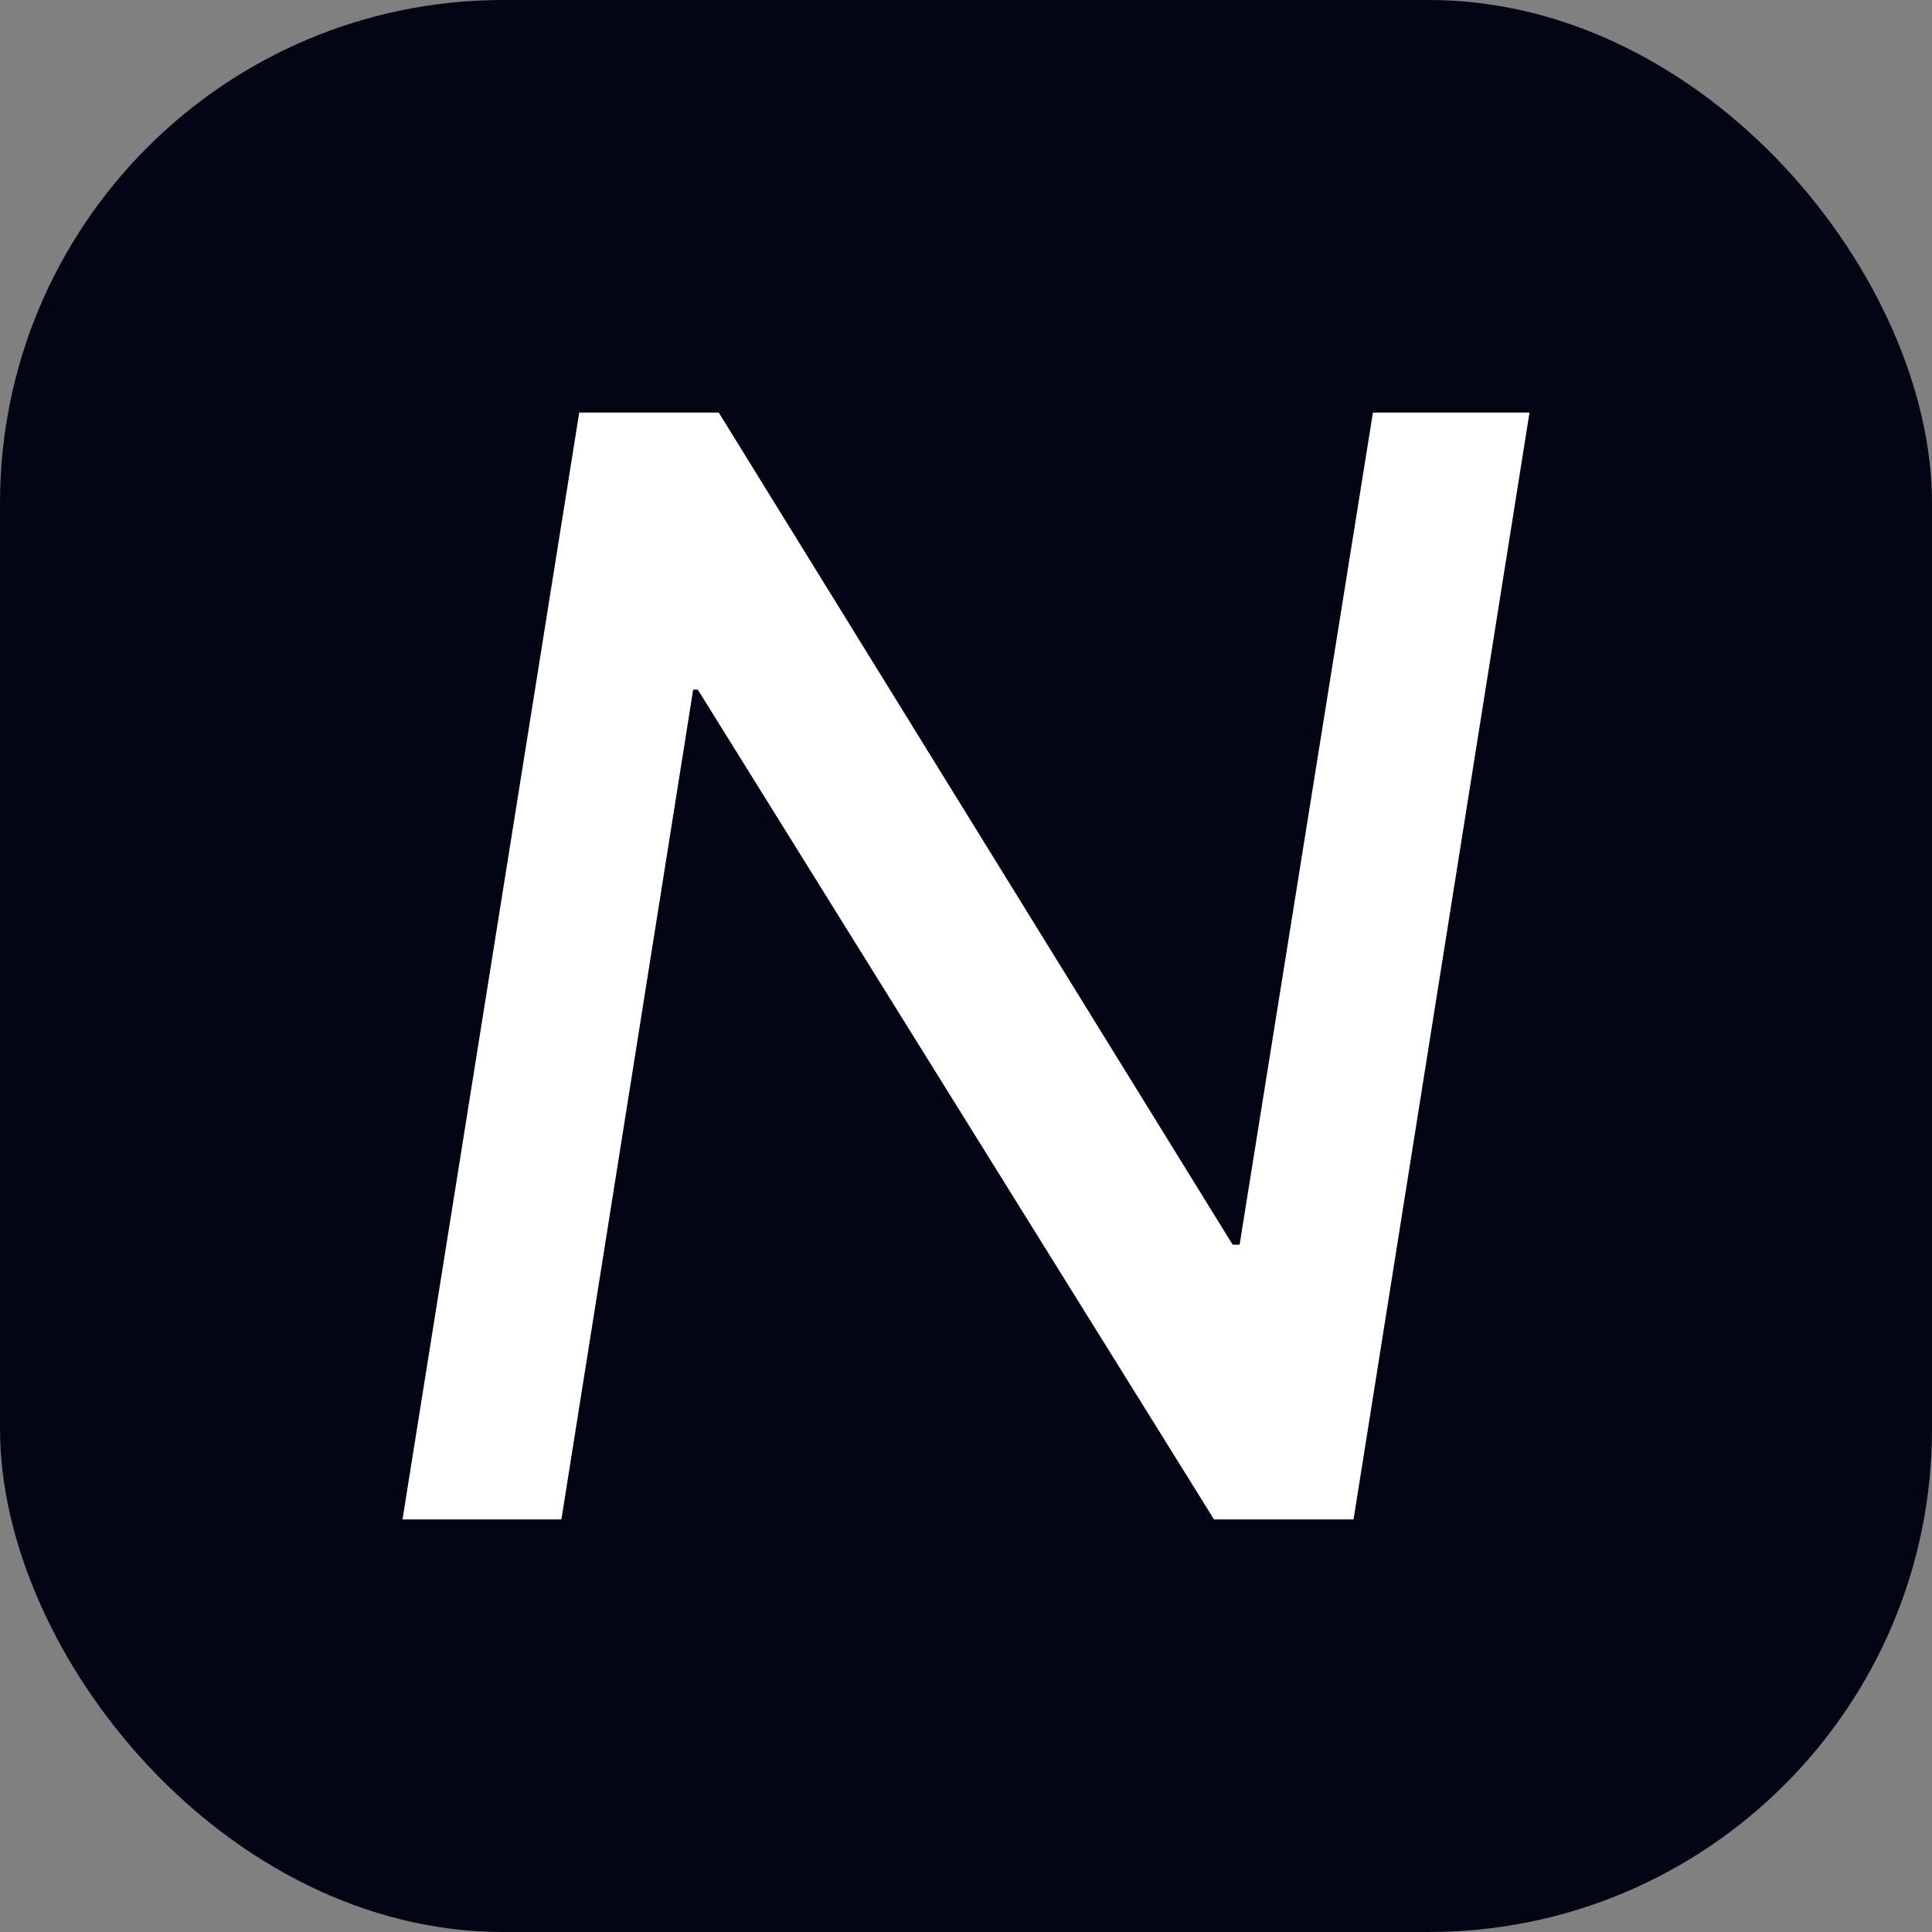
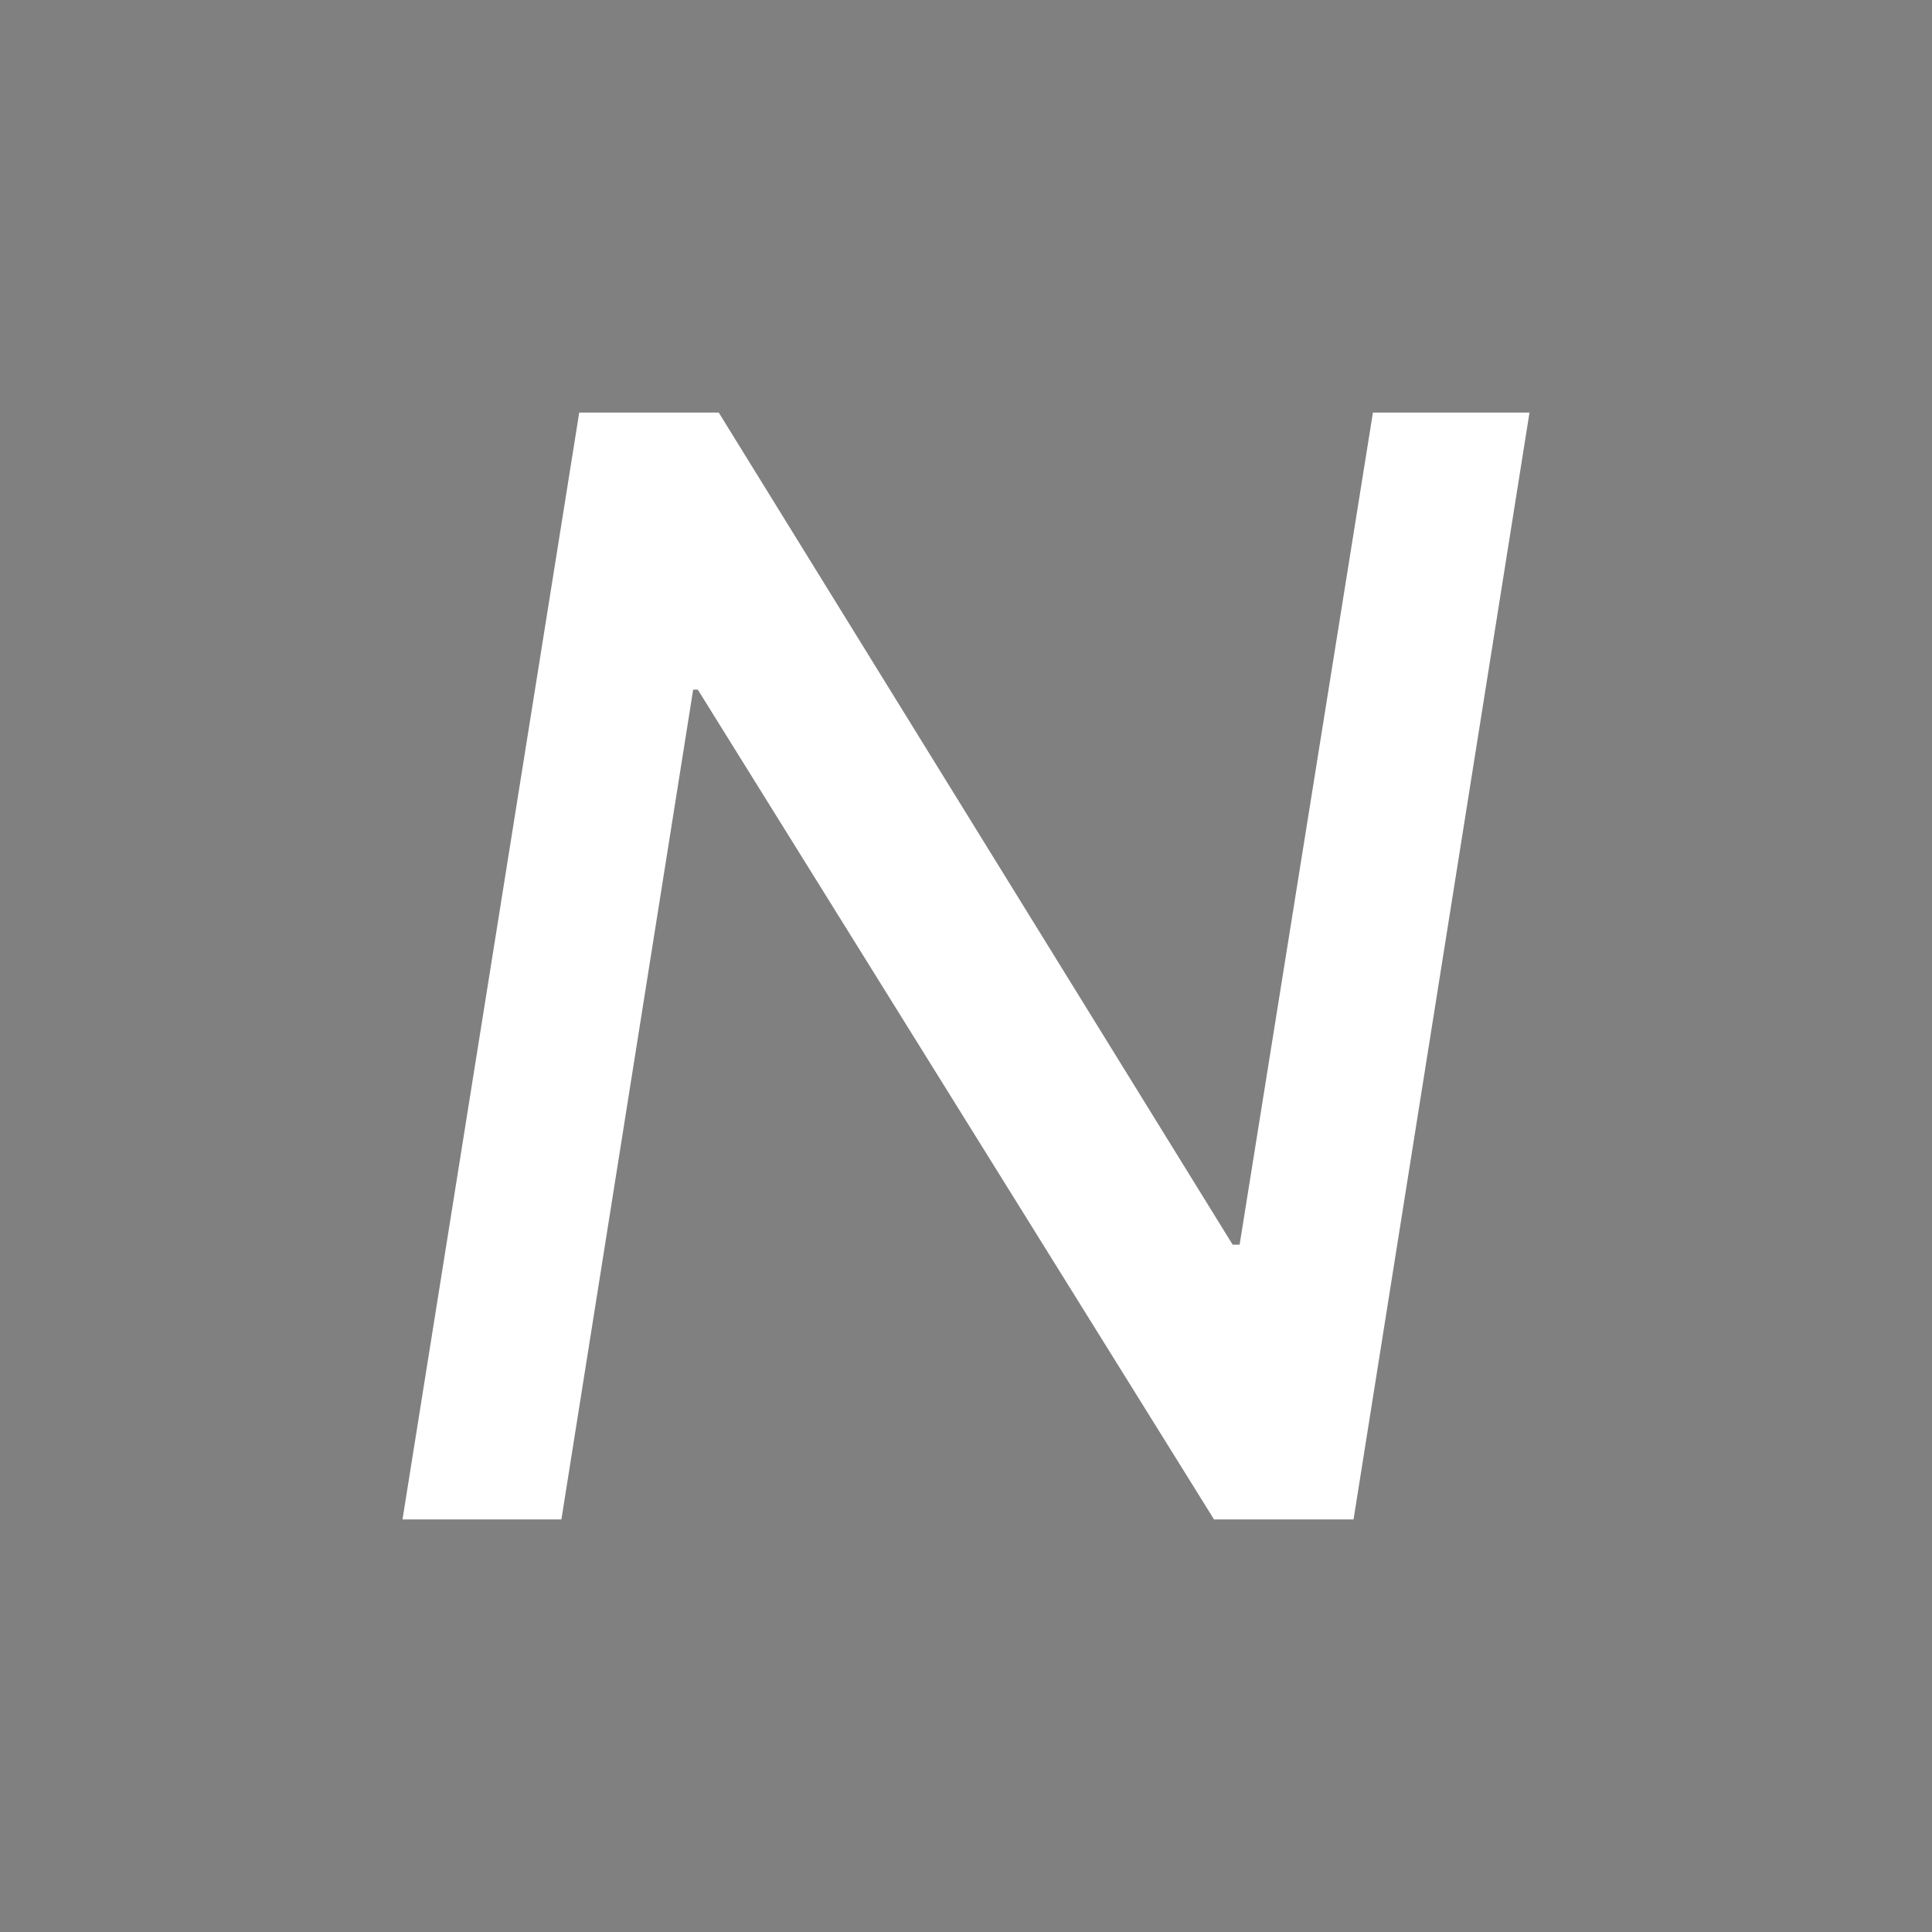
<svg xmlns="http://www.w3.org/2000/svg" width="192" height="192" viewBox="0 0 192 192" fill="none">
  <rect x="0" y="0" width="192" height="192" fill="#808080" stroke="none" />
-   <rect width="192" height="192" rx="50" fill="#020614" />
  <path d="M152 41L134.514 151H120.649L69.348 68.538H68.886L55.791 151H40L57.563 41H71.428L122.498 123.692H123.191L136.44 41H152Z" fill="white" />
</svg>